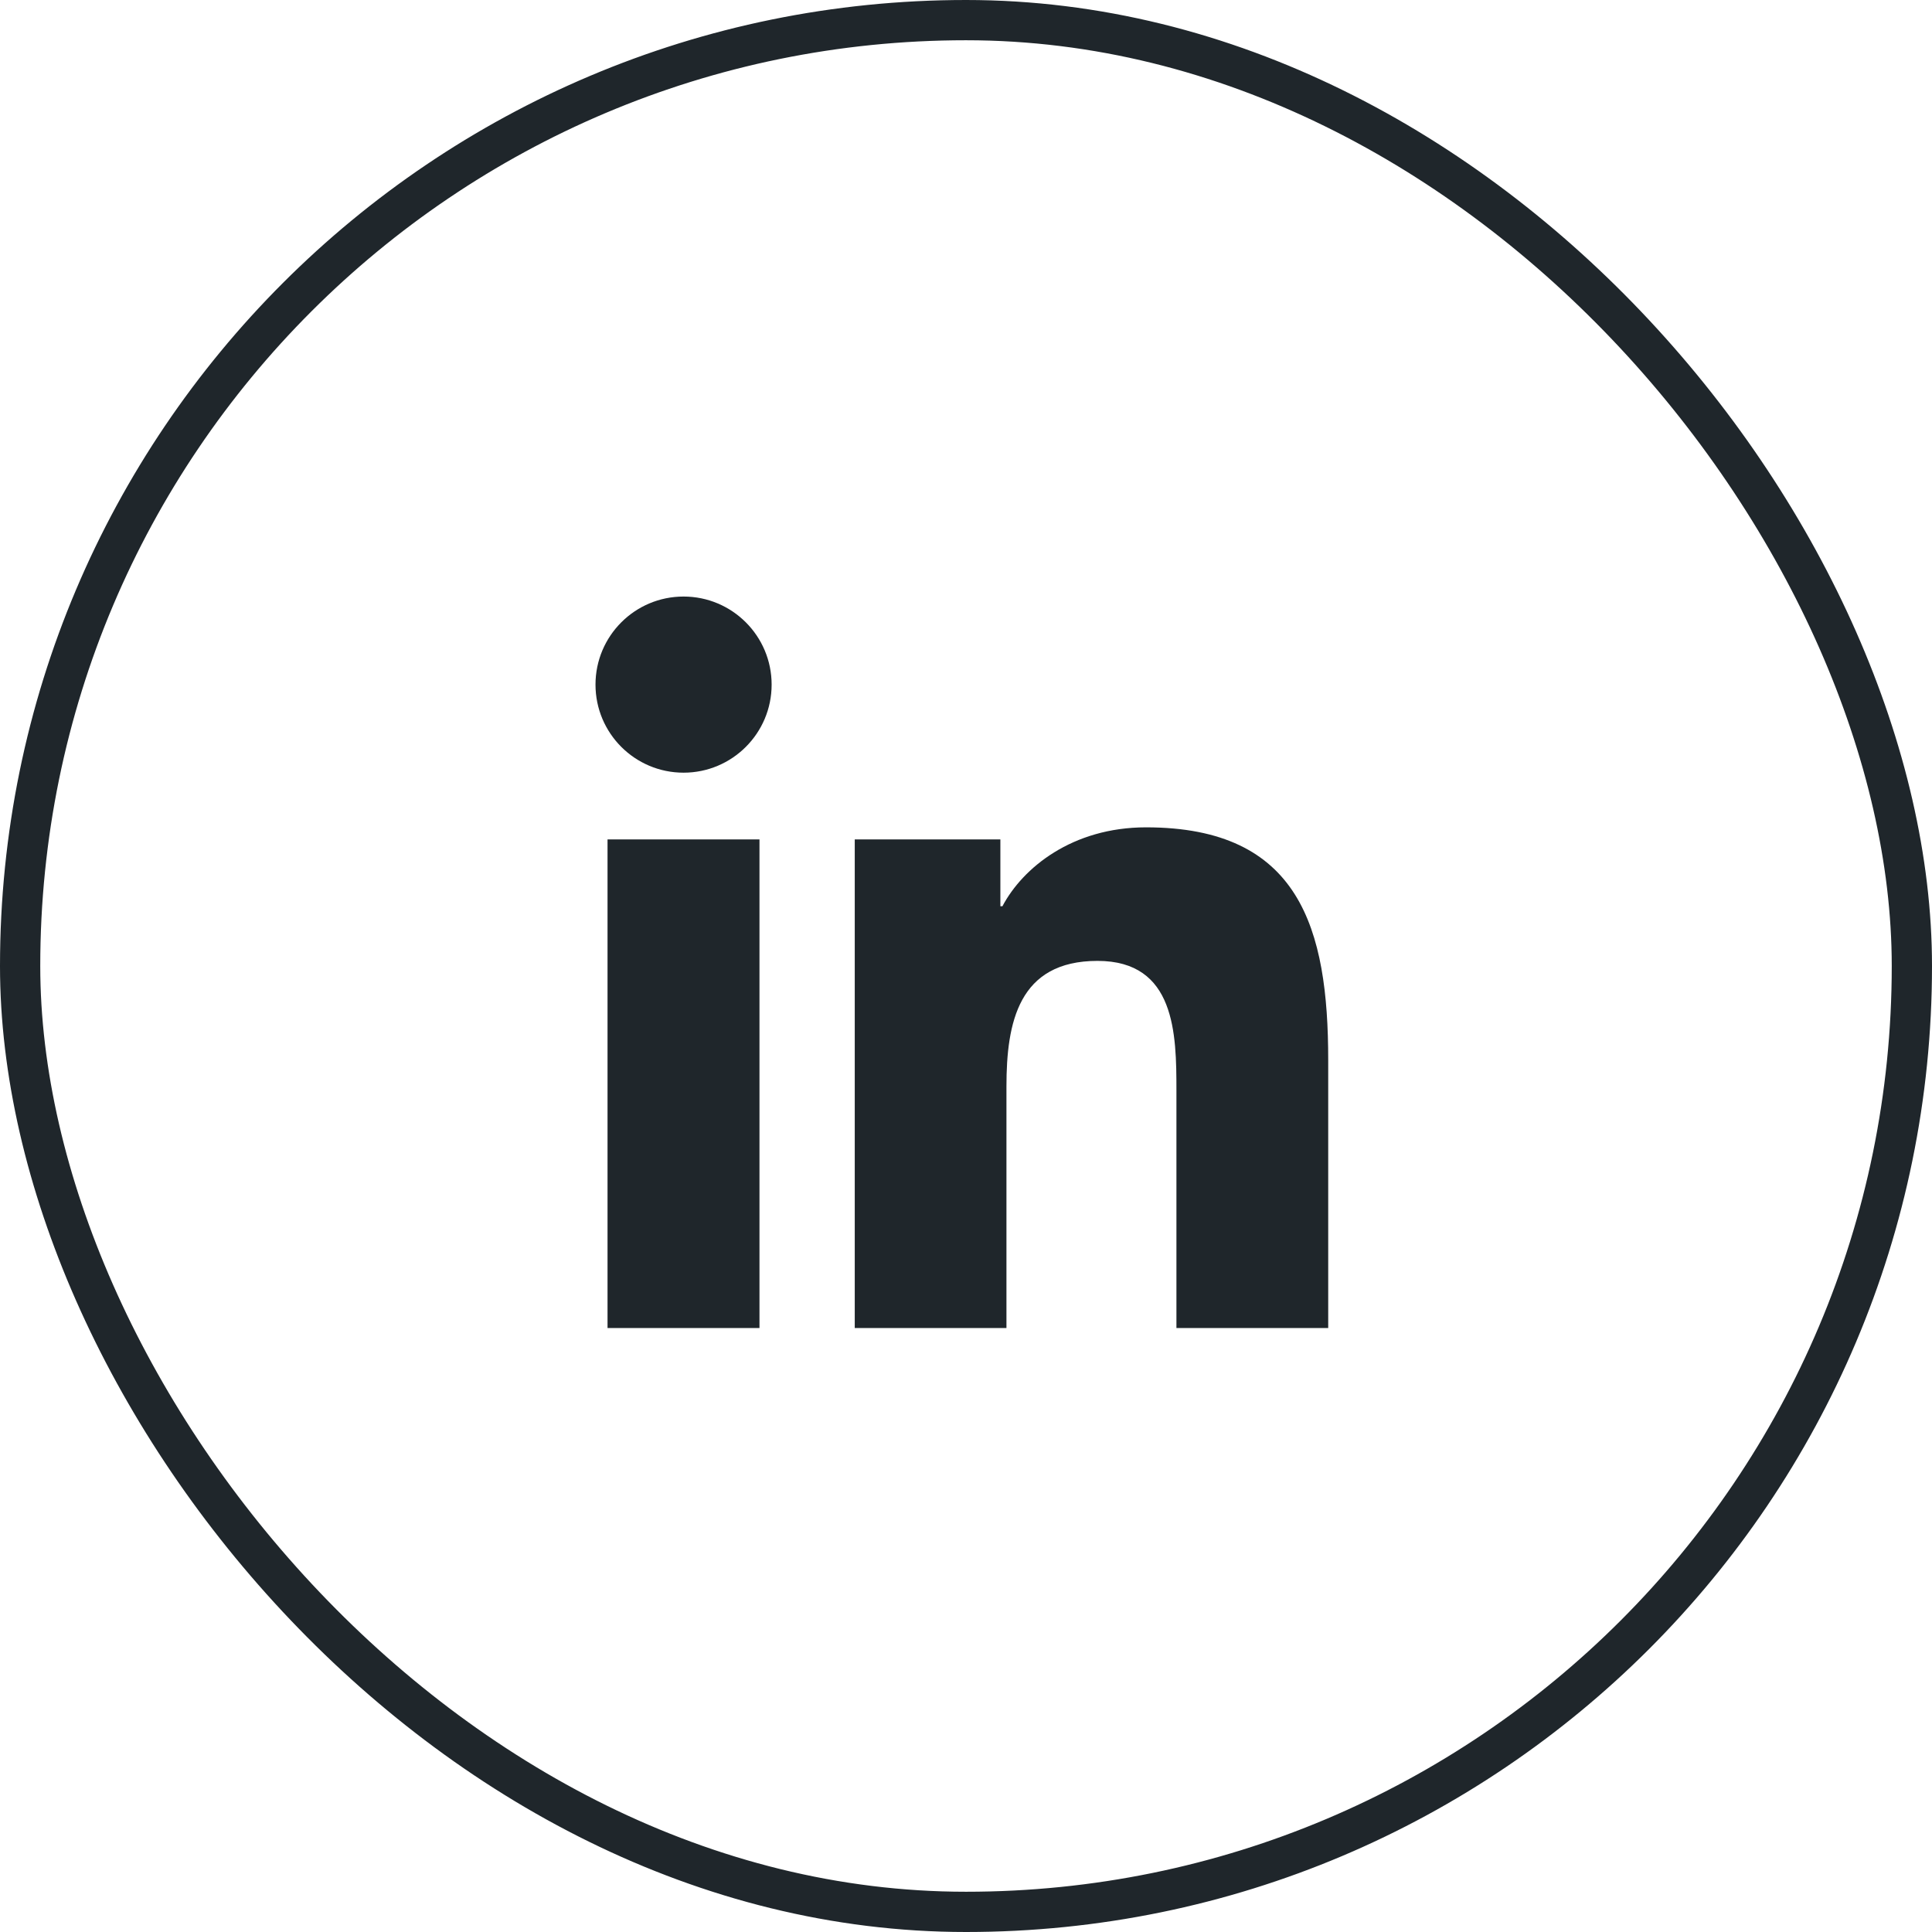
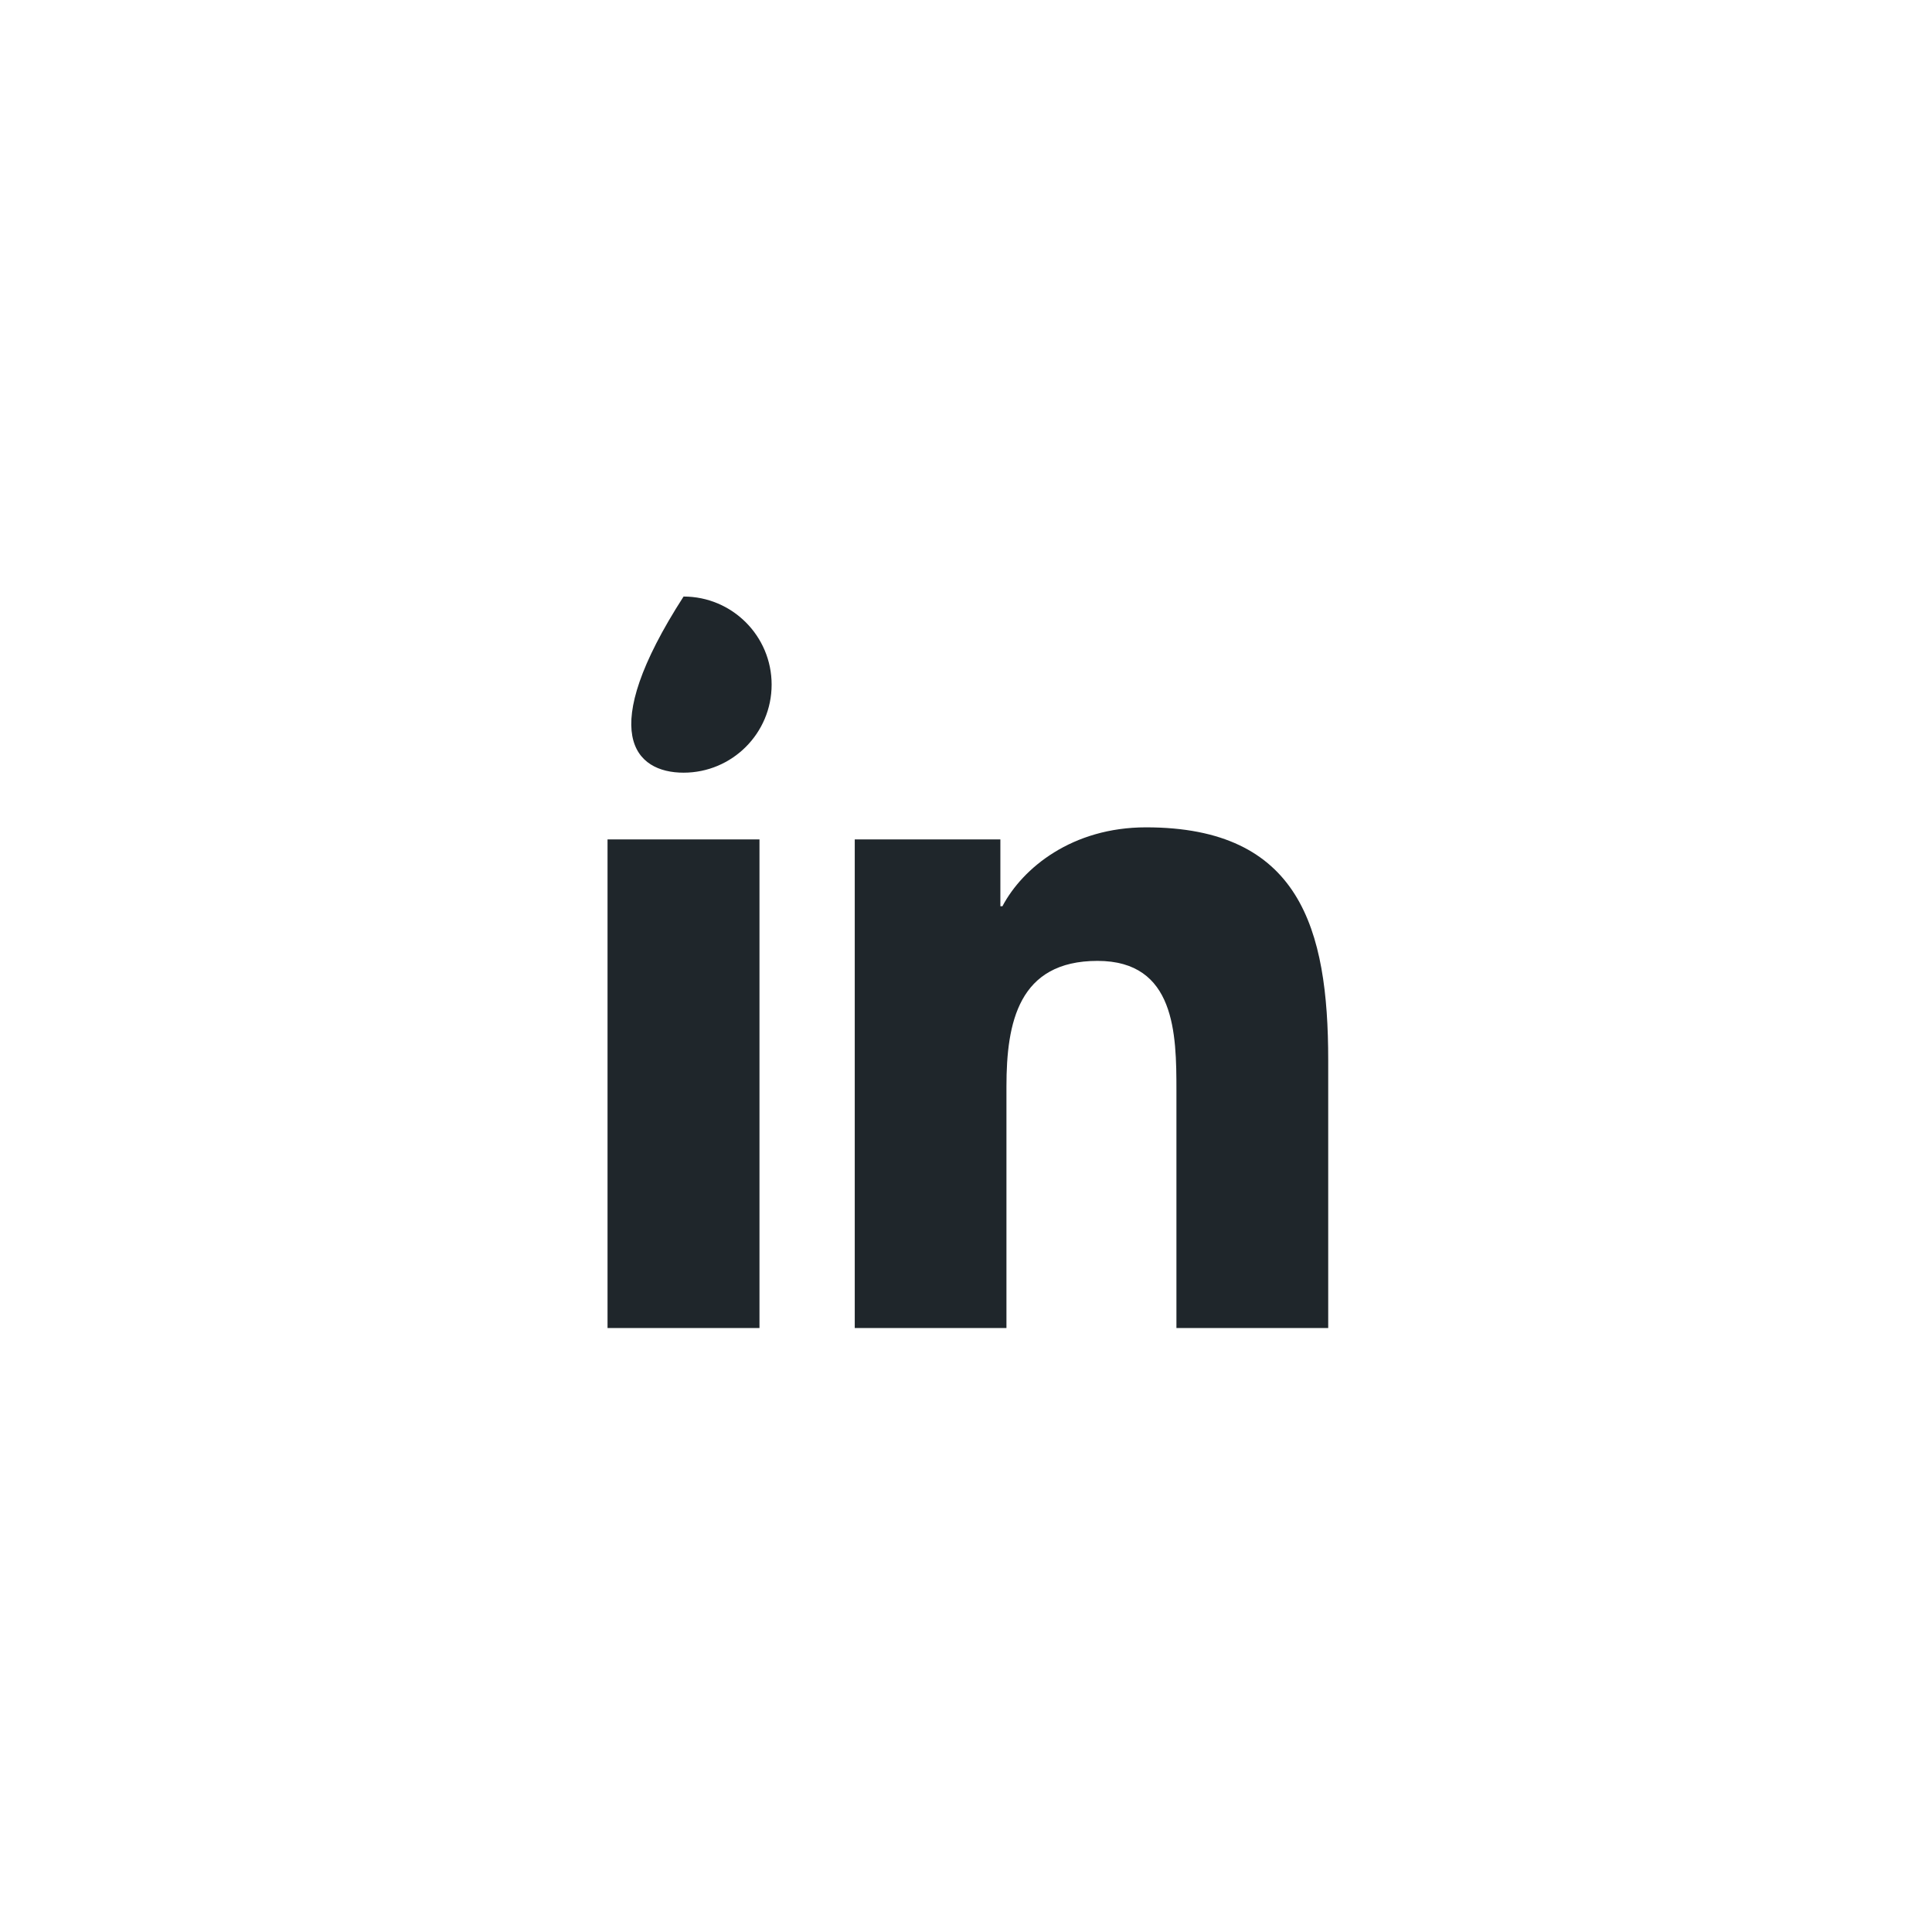
<svg xmlns="http://www.w3.org/2000/svg" width="48" height="48" viewBox="0 0 48 48" fill="none">
-   <path d="M16.983 19.197C18.191 19.197 19.171 18.217 19.171 17.009C19.171 15.801 18.191 14.821 16.983 14.821C15.774 14.821 14.795 15.801 14.795 17.009C14.795 18.217 15.774 19.197 16.983 19.197Z" fill="#1F262B" />
+   <path d="M16.983 19.197C18.191 19.197 19.171 18.217 19.171 17.009C19.171 15.801 18.191 14.821 16.983 14.821C14.795 18.217 15.774 19.197 16.983 19.197Z" fill="#1F262B" />
  <path d="M21.236 20.855V32.994H25.005V26.991C25.005 25.407 25.303 23.873 27.267 23.873C29.204 23.873 29.228 25.684 29.228 27.091V32.995H32.999V26.338C32.999 23.068 32.295 20.555 28.473 20.555C26.638 20.555 25.408 21.562 24.905 22.515H24.854V20.855H21.236ZM15.094 20.855H18.869V32.994H15.094V20.855Z" fill="#1F262B" />
-   <rect x="0.5" y="0.5" width="47" height="47" rx="23.5" stroke="#1F262B" />
</svg>